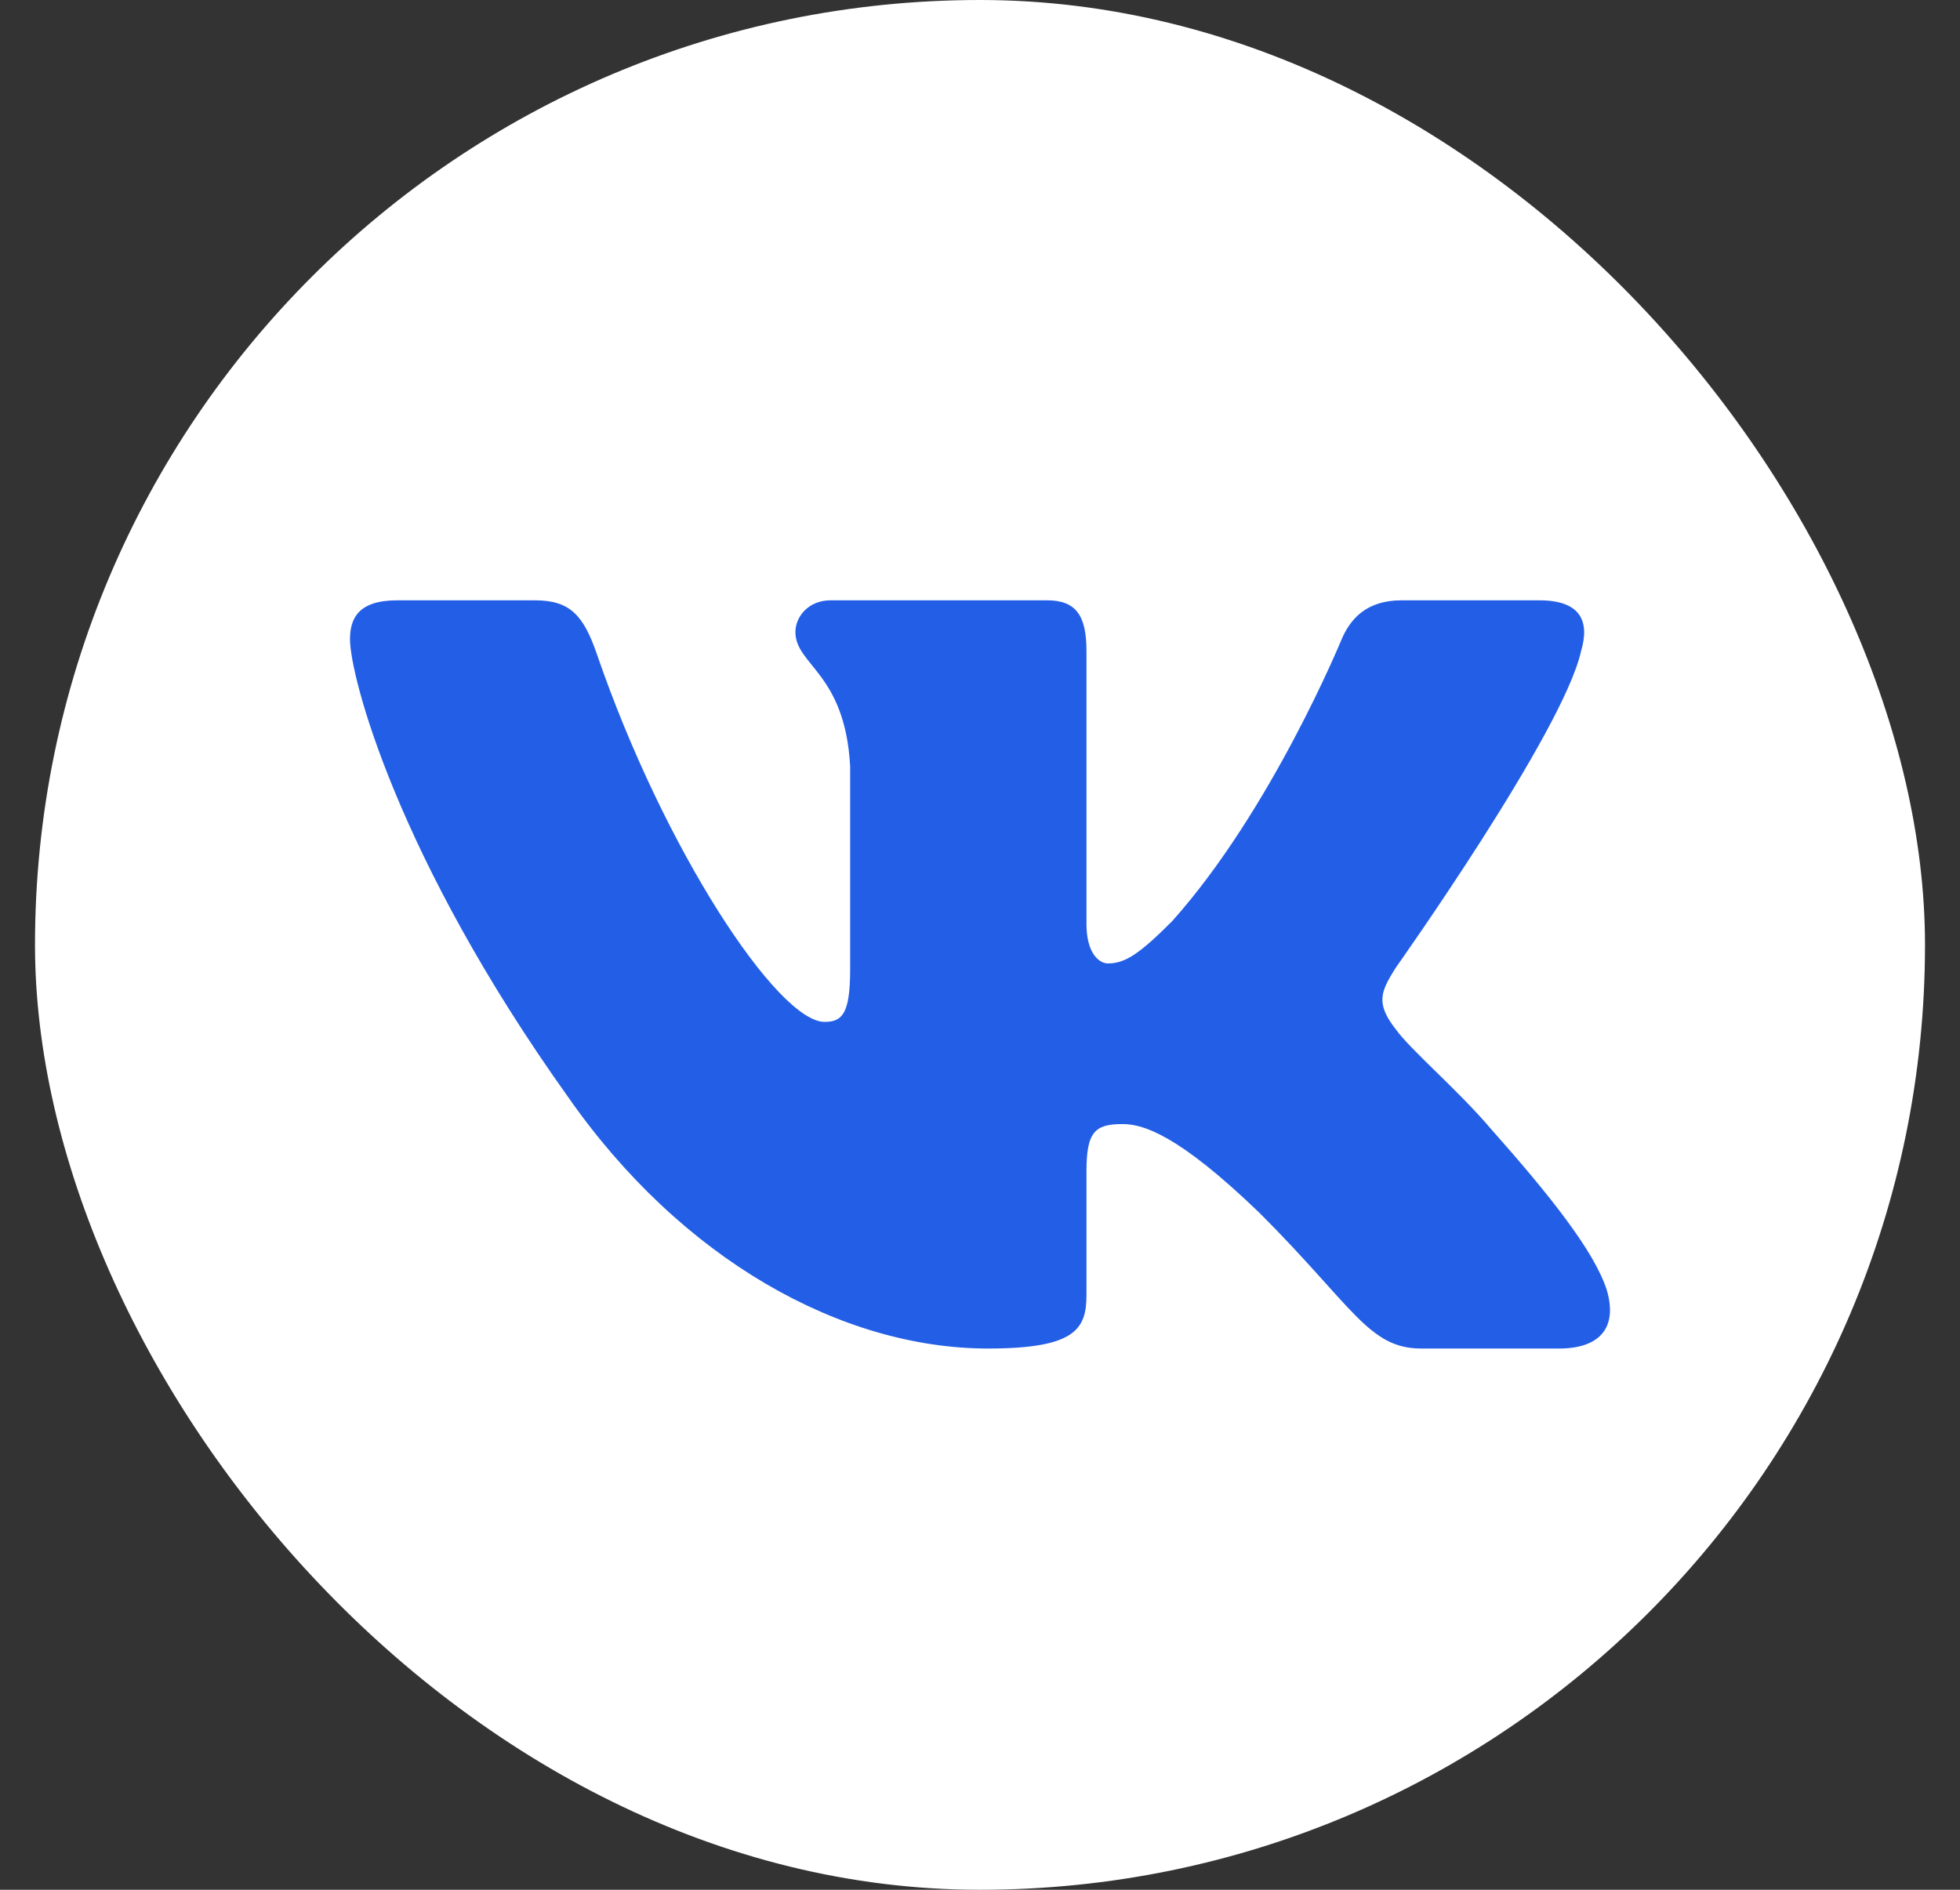
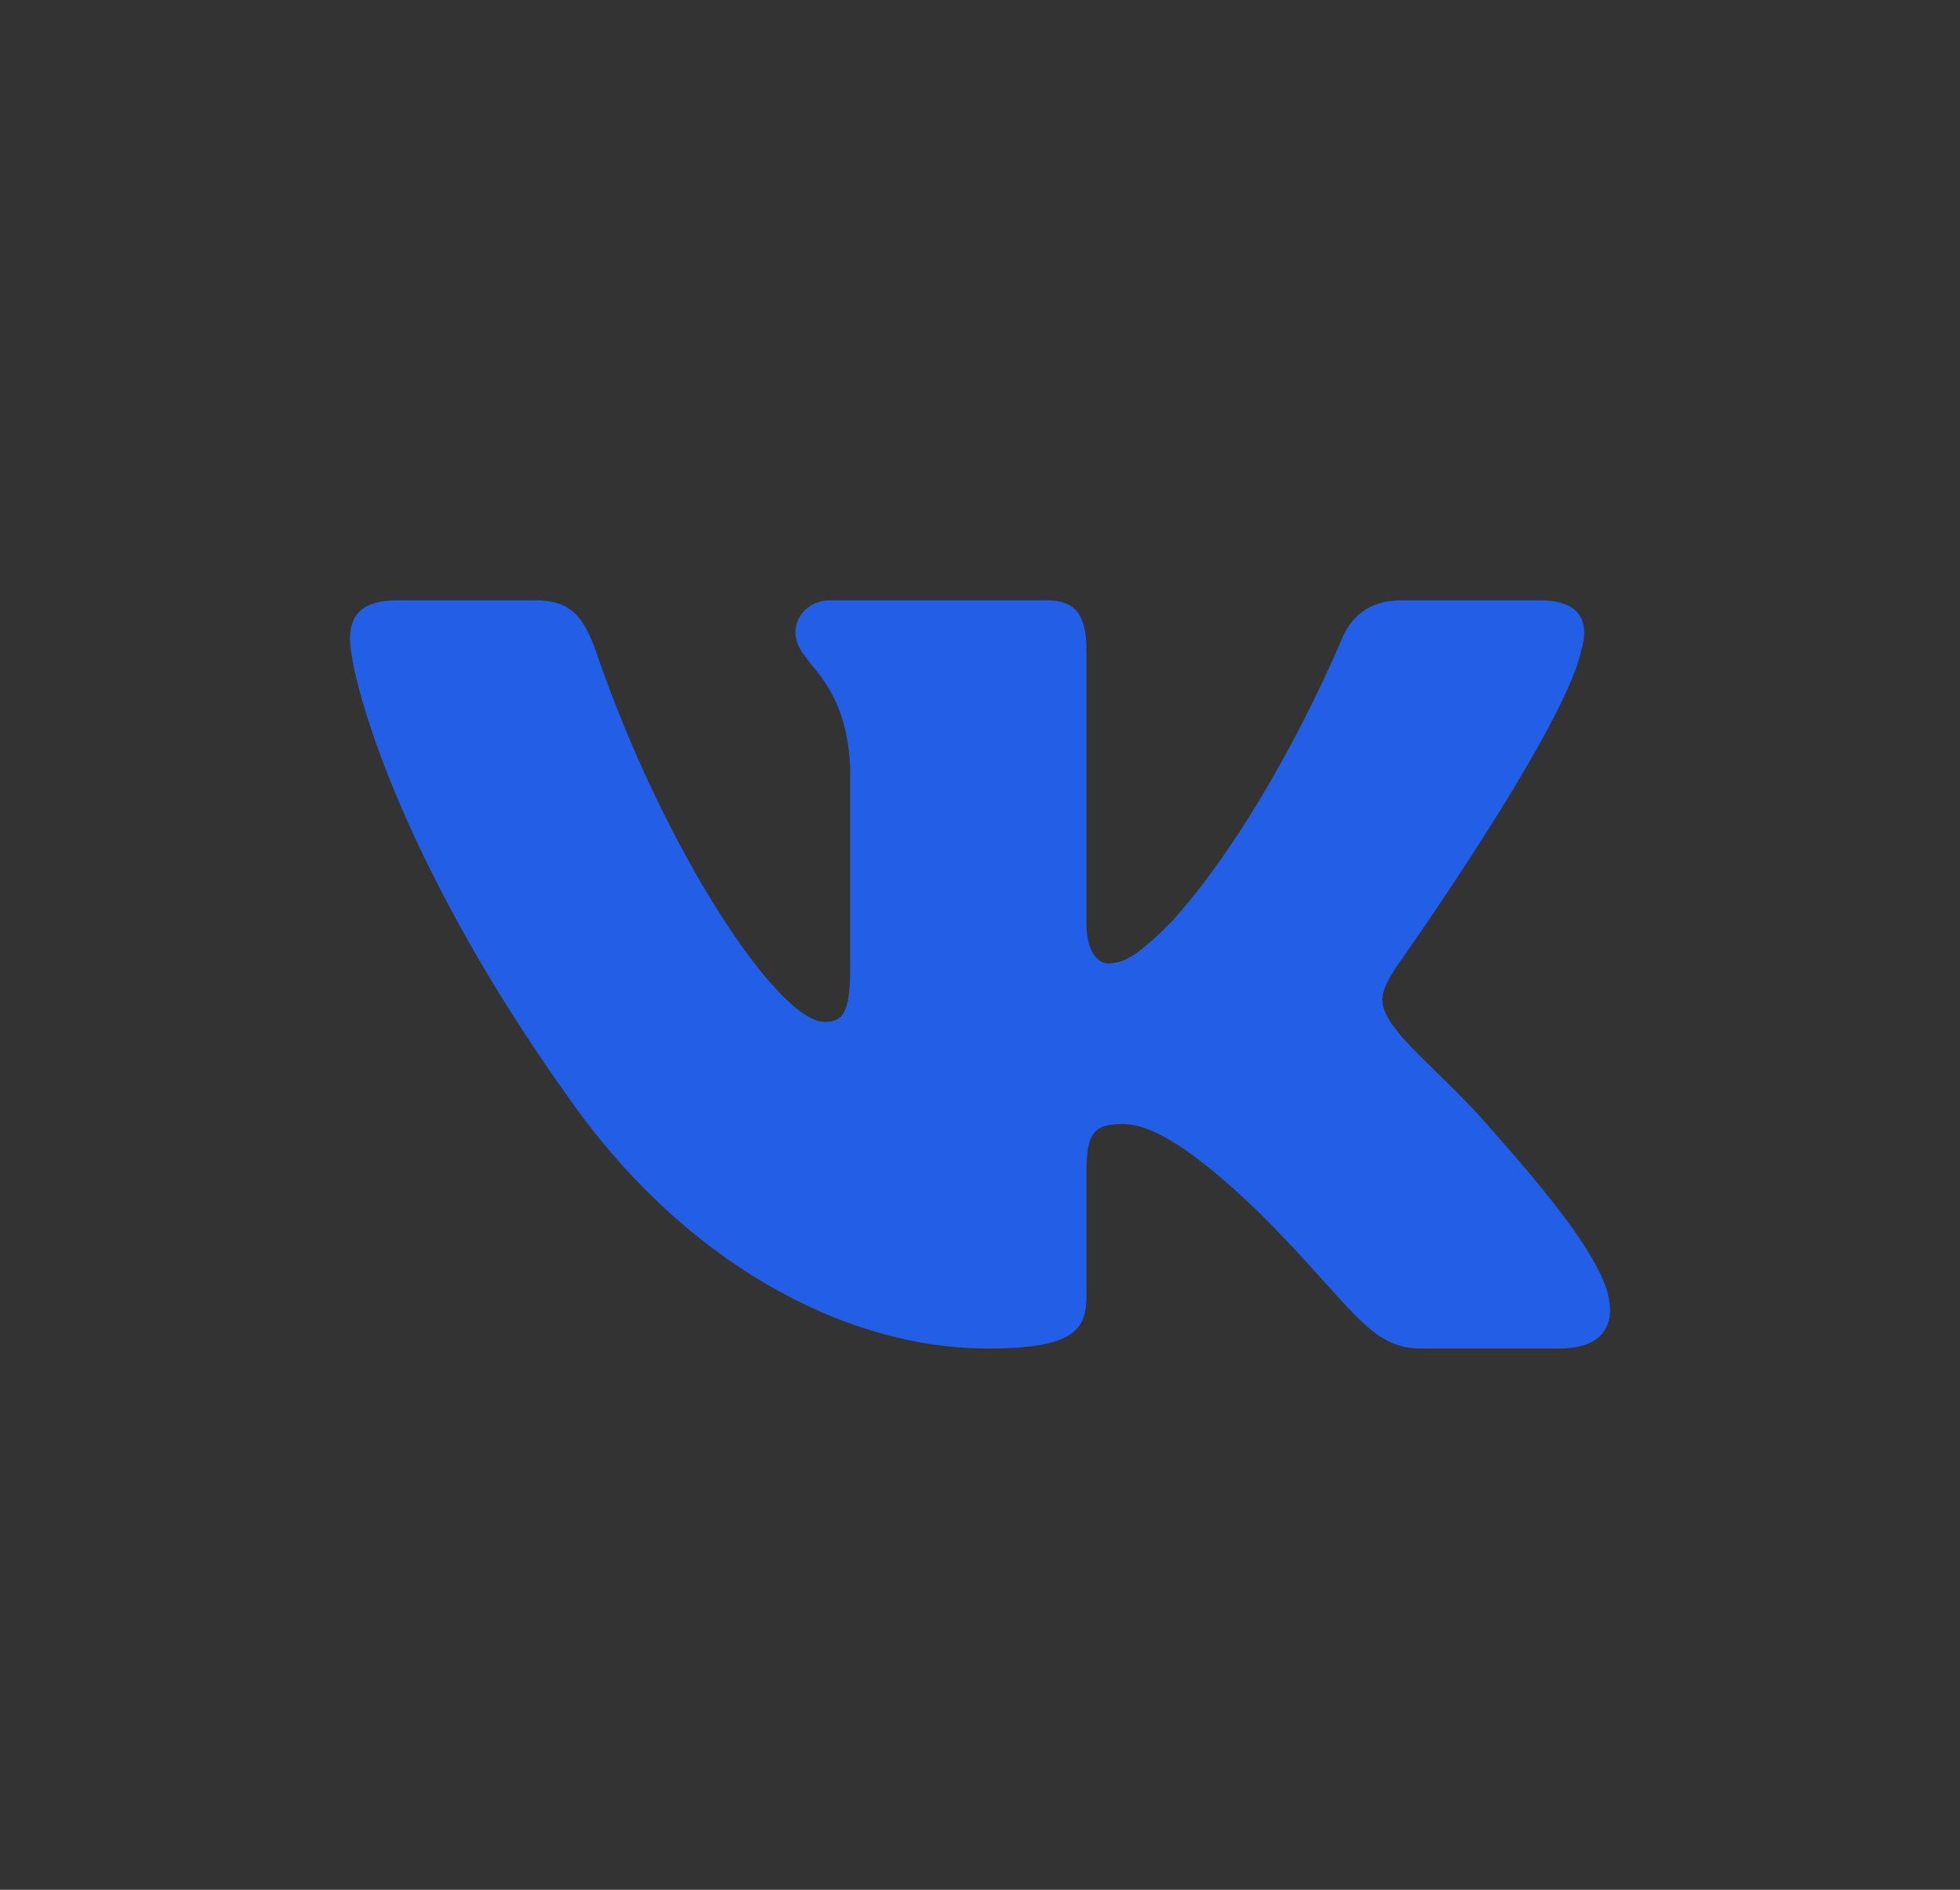
<svg xmlns="http://www.w3.org/2000/svg" width="28" height="27" viewBox="0 0 28 27" fill="none">
  <rect x="0" y="0" width="28" height="27" fill="#333333" stroke="none" />
-   <rect x="0.5" width="27" height="27" rx="13.5" fill="white" />
  <path fill-rule="evenodd" clip-rule="evenodd" d="M22.587 9.301C22.712 8.884 22.587 8.577 21.991 8.577H20.022C19.521 8.577 19.291 8.842 19.166 9.134C19.166 9.134 18.164 11.575 16.745 13.161C16.287 13.62 16.078 13.765 15.828 13.765C15.702 13.765 15.521 13.62 15.521 13.202V9.301C15.521 8.8 15.376 8.577 14.959 8.577H11.864C11.551 8.577 11.363 8.81 11.363 9.03C11.363 9.505 12.072 9.614 12.145 10.949V13.849C12.145 14.485 12.031 14.6 11.78 14.6C11.113 14.6 9.489 12.148 8.526 9.343C8.337 8.797 8.148 8.577 7.644 8.577H5.675C5.113 8.577 5 8.842 5 9.134C5 9.656 5.668 12.243 8.109 15.664C9.736 18 12.028 19.267 14.115 19.267C15.367 19.267 15.521 18.986 15.521 18.501V16.735C15.521 16.173 15.64 16.06 16.036 16.06C16.328 16.06 16.829 16.206 17.997 17.333C19.332 18.668 19.552 19.267 20.304 19.267H22.273C22.835 19.267 23.117 18.986 22.954 18.431C22.777 17.877 22.139 17.075 21.294 16.123C20.835 15.581 20.146 14.996 19.938 14.704C19.645 14.329 19.729 14.162 19.938 13.828C19.938 13.828 22.337 10.449 22.587 9.301V9.301Z" fill="#235FE6" />
</svg>